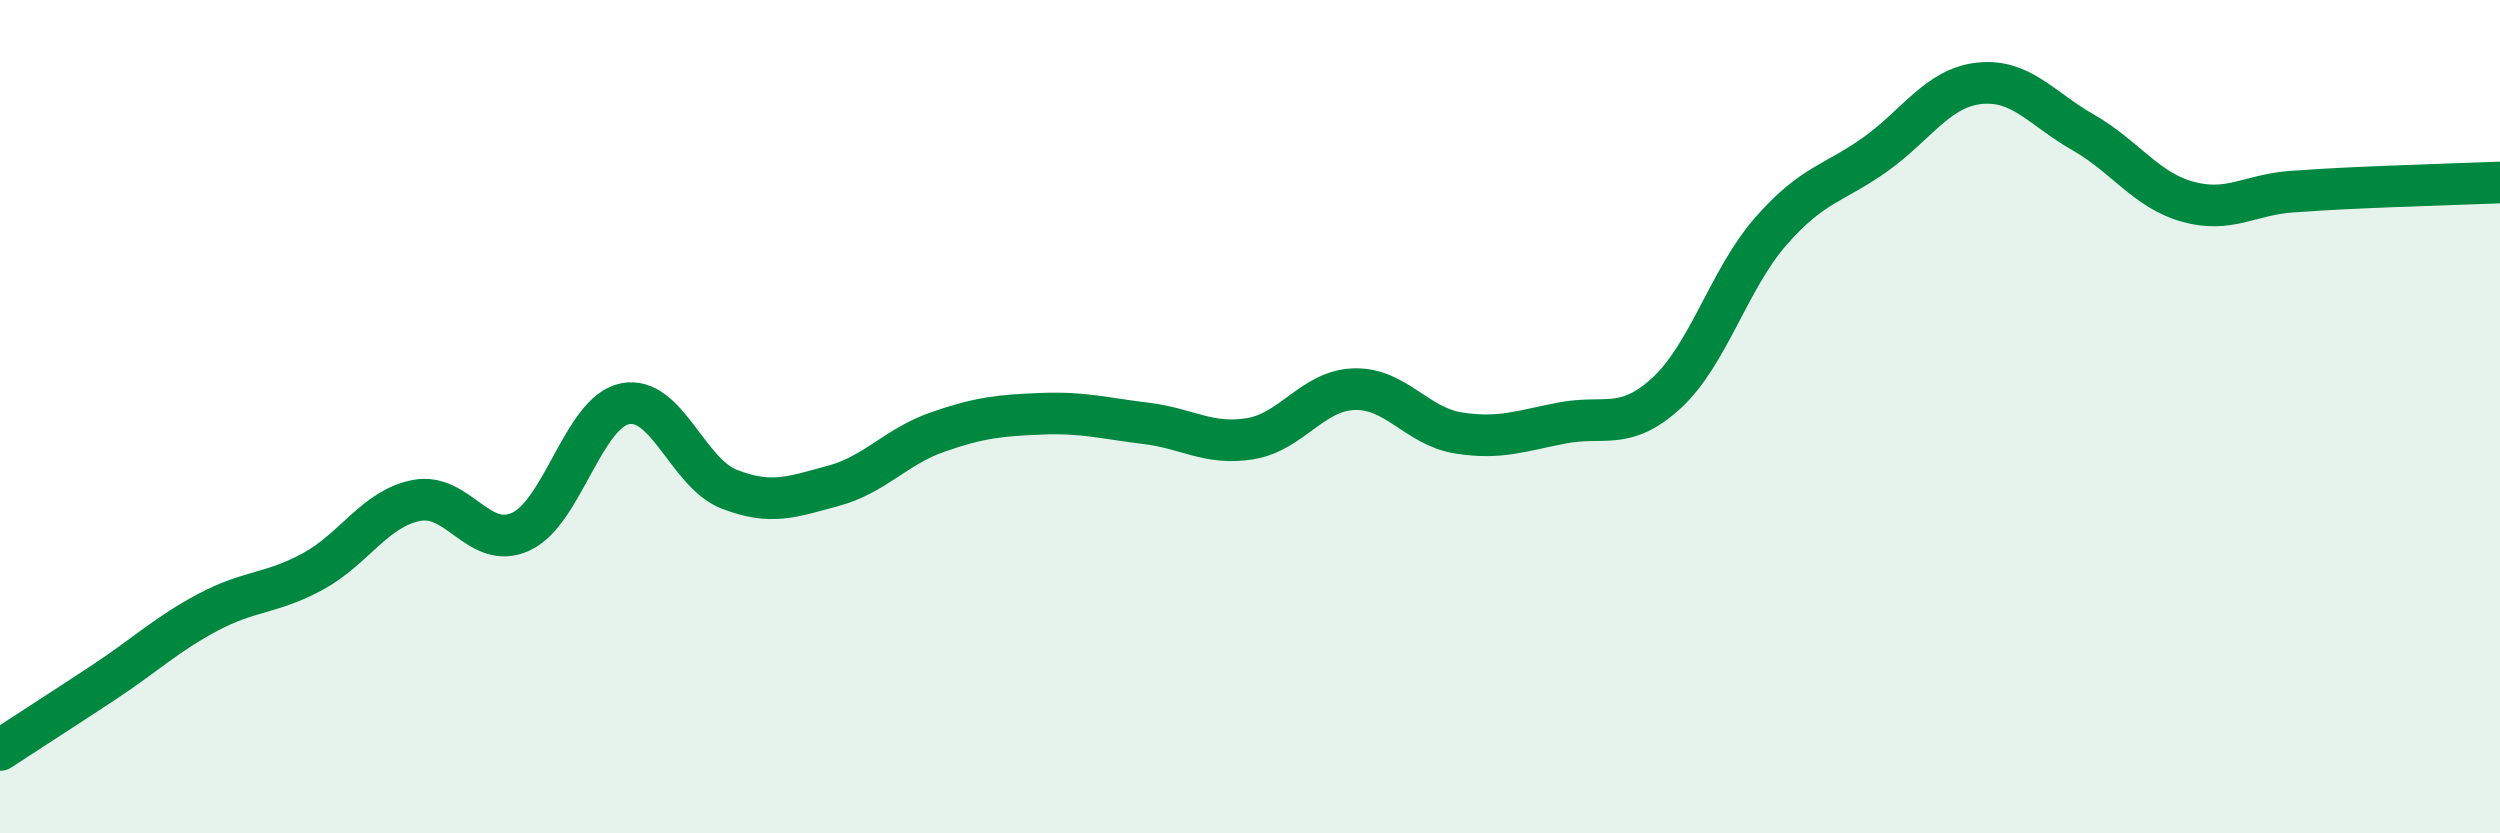
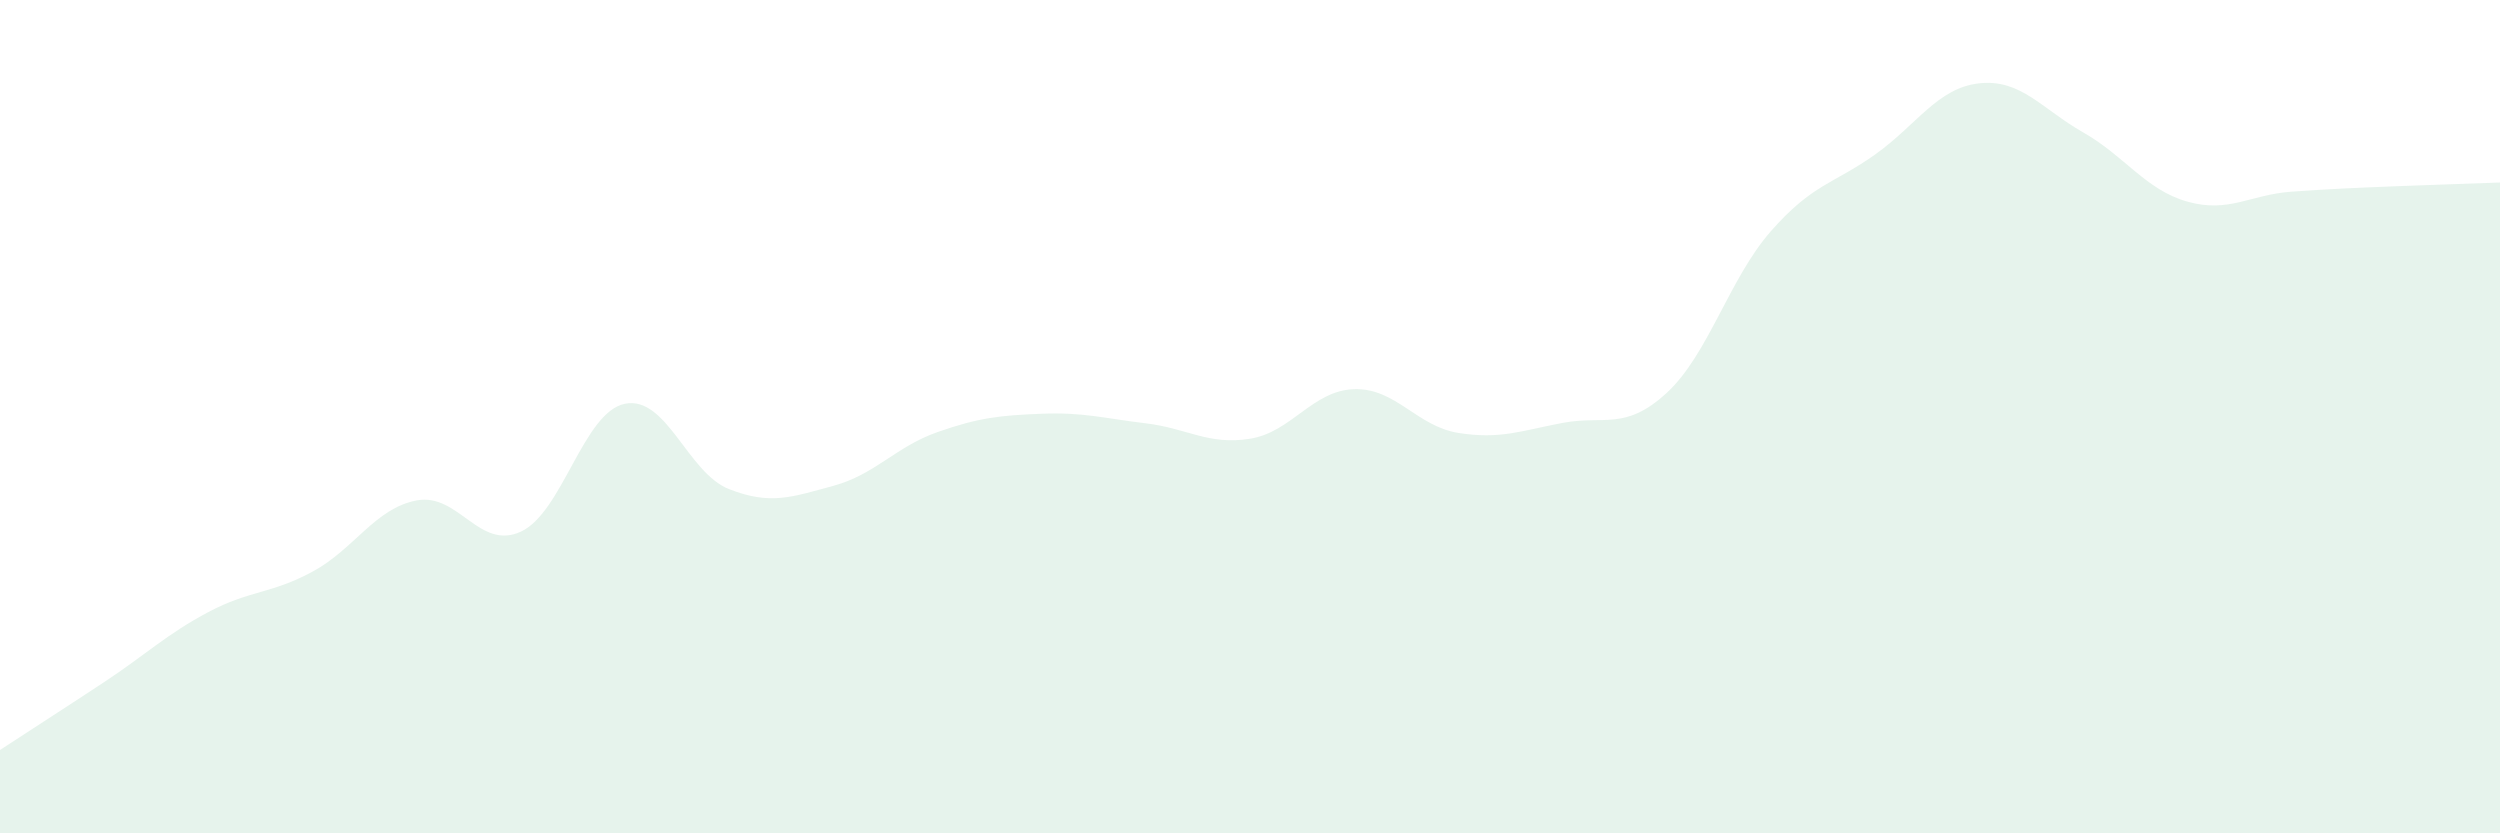
<svg xmlns="http://www.w3.org/2000/svg" width="60" height="20" viewBox="0 0 60 20">
  <path d="M 0,18 C 0.5,17.67 1.5,17.03 2.5,16.37 C 3.5,15.71 4,15.22 5,14.69 C 6,14.16 6.5,14.26 7.5,13.72 C 8.5,13.18 9,12.2 10,12.01 C 11,11.82 11.5,13.22 12.5,12.76 C 13.5,12.3 14,9.89 15,9.69 C 16,9.49 16.5,11.35 17.5,11.74 C 18.5,12.13 19,11.93 20,11.66 C 21,11.39 21.5,10.72 22.5,10.37 C 23.5,10.02 24,9.97 25,9.93 C 26,9.89 26.5,10.04 27.5,10.16 C 28.5,10.28 29,10.69 30,10.53 C 31,10.37 31.5,9.37 32.5,9.34 C 33.5,9.31 34,10.23 35,10.39 C 36,10.55 36.5,10.34 37.5,10.15 C 38.5,9.96 39,10.35 40,9.43 C 41,8.51 41.5,6.69 42.5,5.55 C 43.5,4.41 44,4.42 45,3.71 C 46,3 46.5,2.11 47.5,2 C 48.5,1.89 49,2.61 50,3.18 C 51,3.75 51.5,4.56 52.5,4.84 C 53.5,5.12 54,4.67 55,4.6 C 56,4.53 56.5,4.51 57.5,4.47 C 58.5,4.43 59.5,4.4 60,4.38L60 20L0 20Z" fill="#008740" opacity="0.1" stroke-linecap="round" stroke-linejoin="round" />
-   <path d="M 0,18 C 0.5,17.67 1.5,17.03 2.5,16.37 C 3.5,15.71 4,15.22 5,14.69 C 6,14.16 6.5,14.26 7.5,13.72 C 8.5,13.18 9,12.2 10,12.01 C 11,11.82 11.5,13.22 12.5,12.76 C 13.5,12.3 14,9.89 15,9.69 C 16,9.49 16.5,11.35 17.5,11.74 C 18.5,12.13 19,11.93 20,11.66 C 21,11.39 21.5,10.72 22.5,10.37 C 23.5,10.02 24,9.97 25,9.93 C 26,9.89 26.5,10.04 27.5,10.16 C 28.5,10.28 29,10.69 30,10.53 C 31,10.37 31.5,9.37 32.5,9.34 C 33.5,9.31 34,10.23 35,10.39 C 36,10.55 36.5,10.34 37.5,10.15 C 38.5,9.96 39,10.35 40,9.43 C 41,8.51 41.5,6.69 42.5,5.55 C 43.5,4.41 44,4.42 45,3.71 C 46,3 46.5,2.11 47.5,2 C 48.5,1.89 49,2.61 50,3.18 C 51,3.75 51.5,4.56 52.5,4.84 C 53.5,5.12 54,4.67 55,4.6 C 56,4.53 56.5,4.51 57.5,4.47 C 58.5,4.43 59.5,4.4 60,4.38" stroke="#008740" stroke-width="1" fill="none" stroke-linecap="round" stroke-linejoin="round" />
</svg>